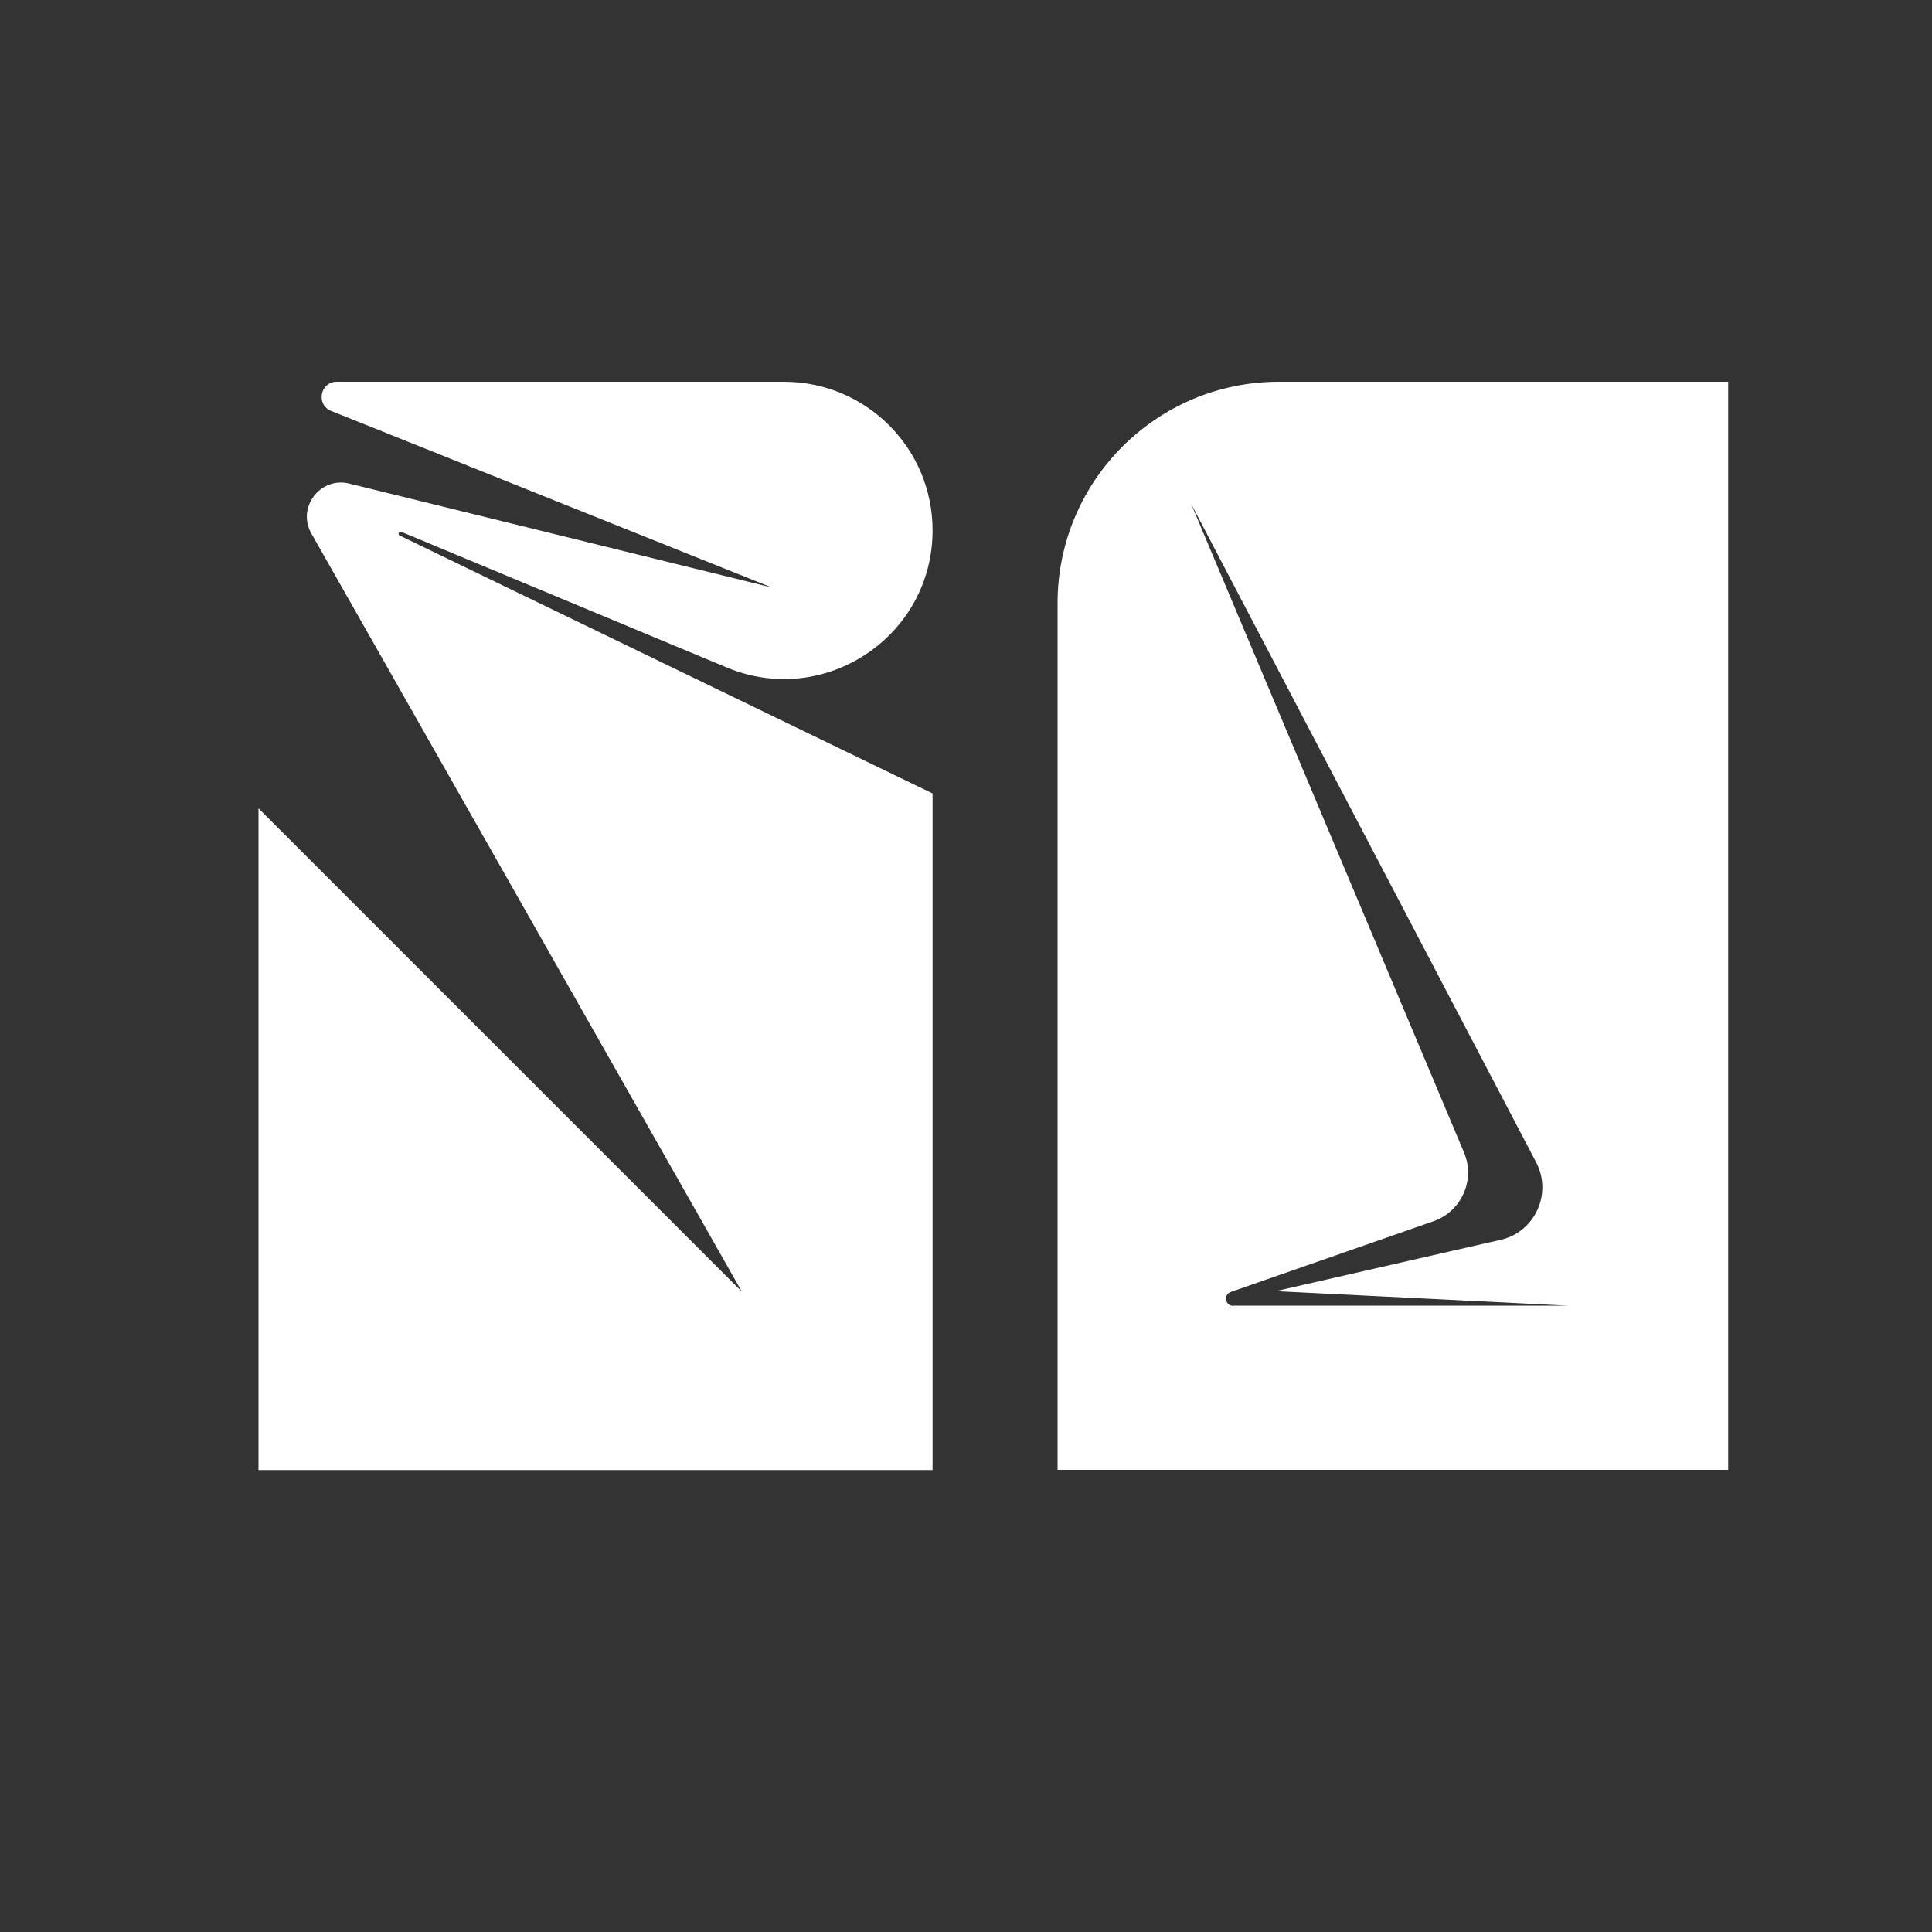
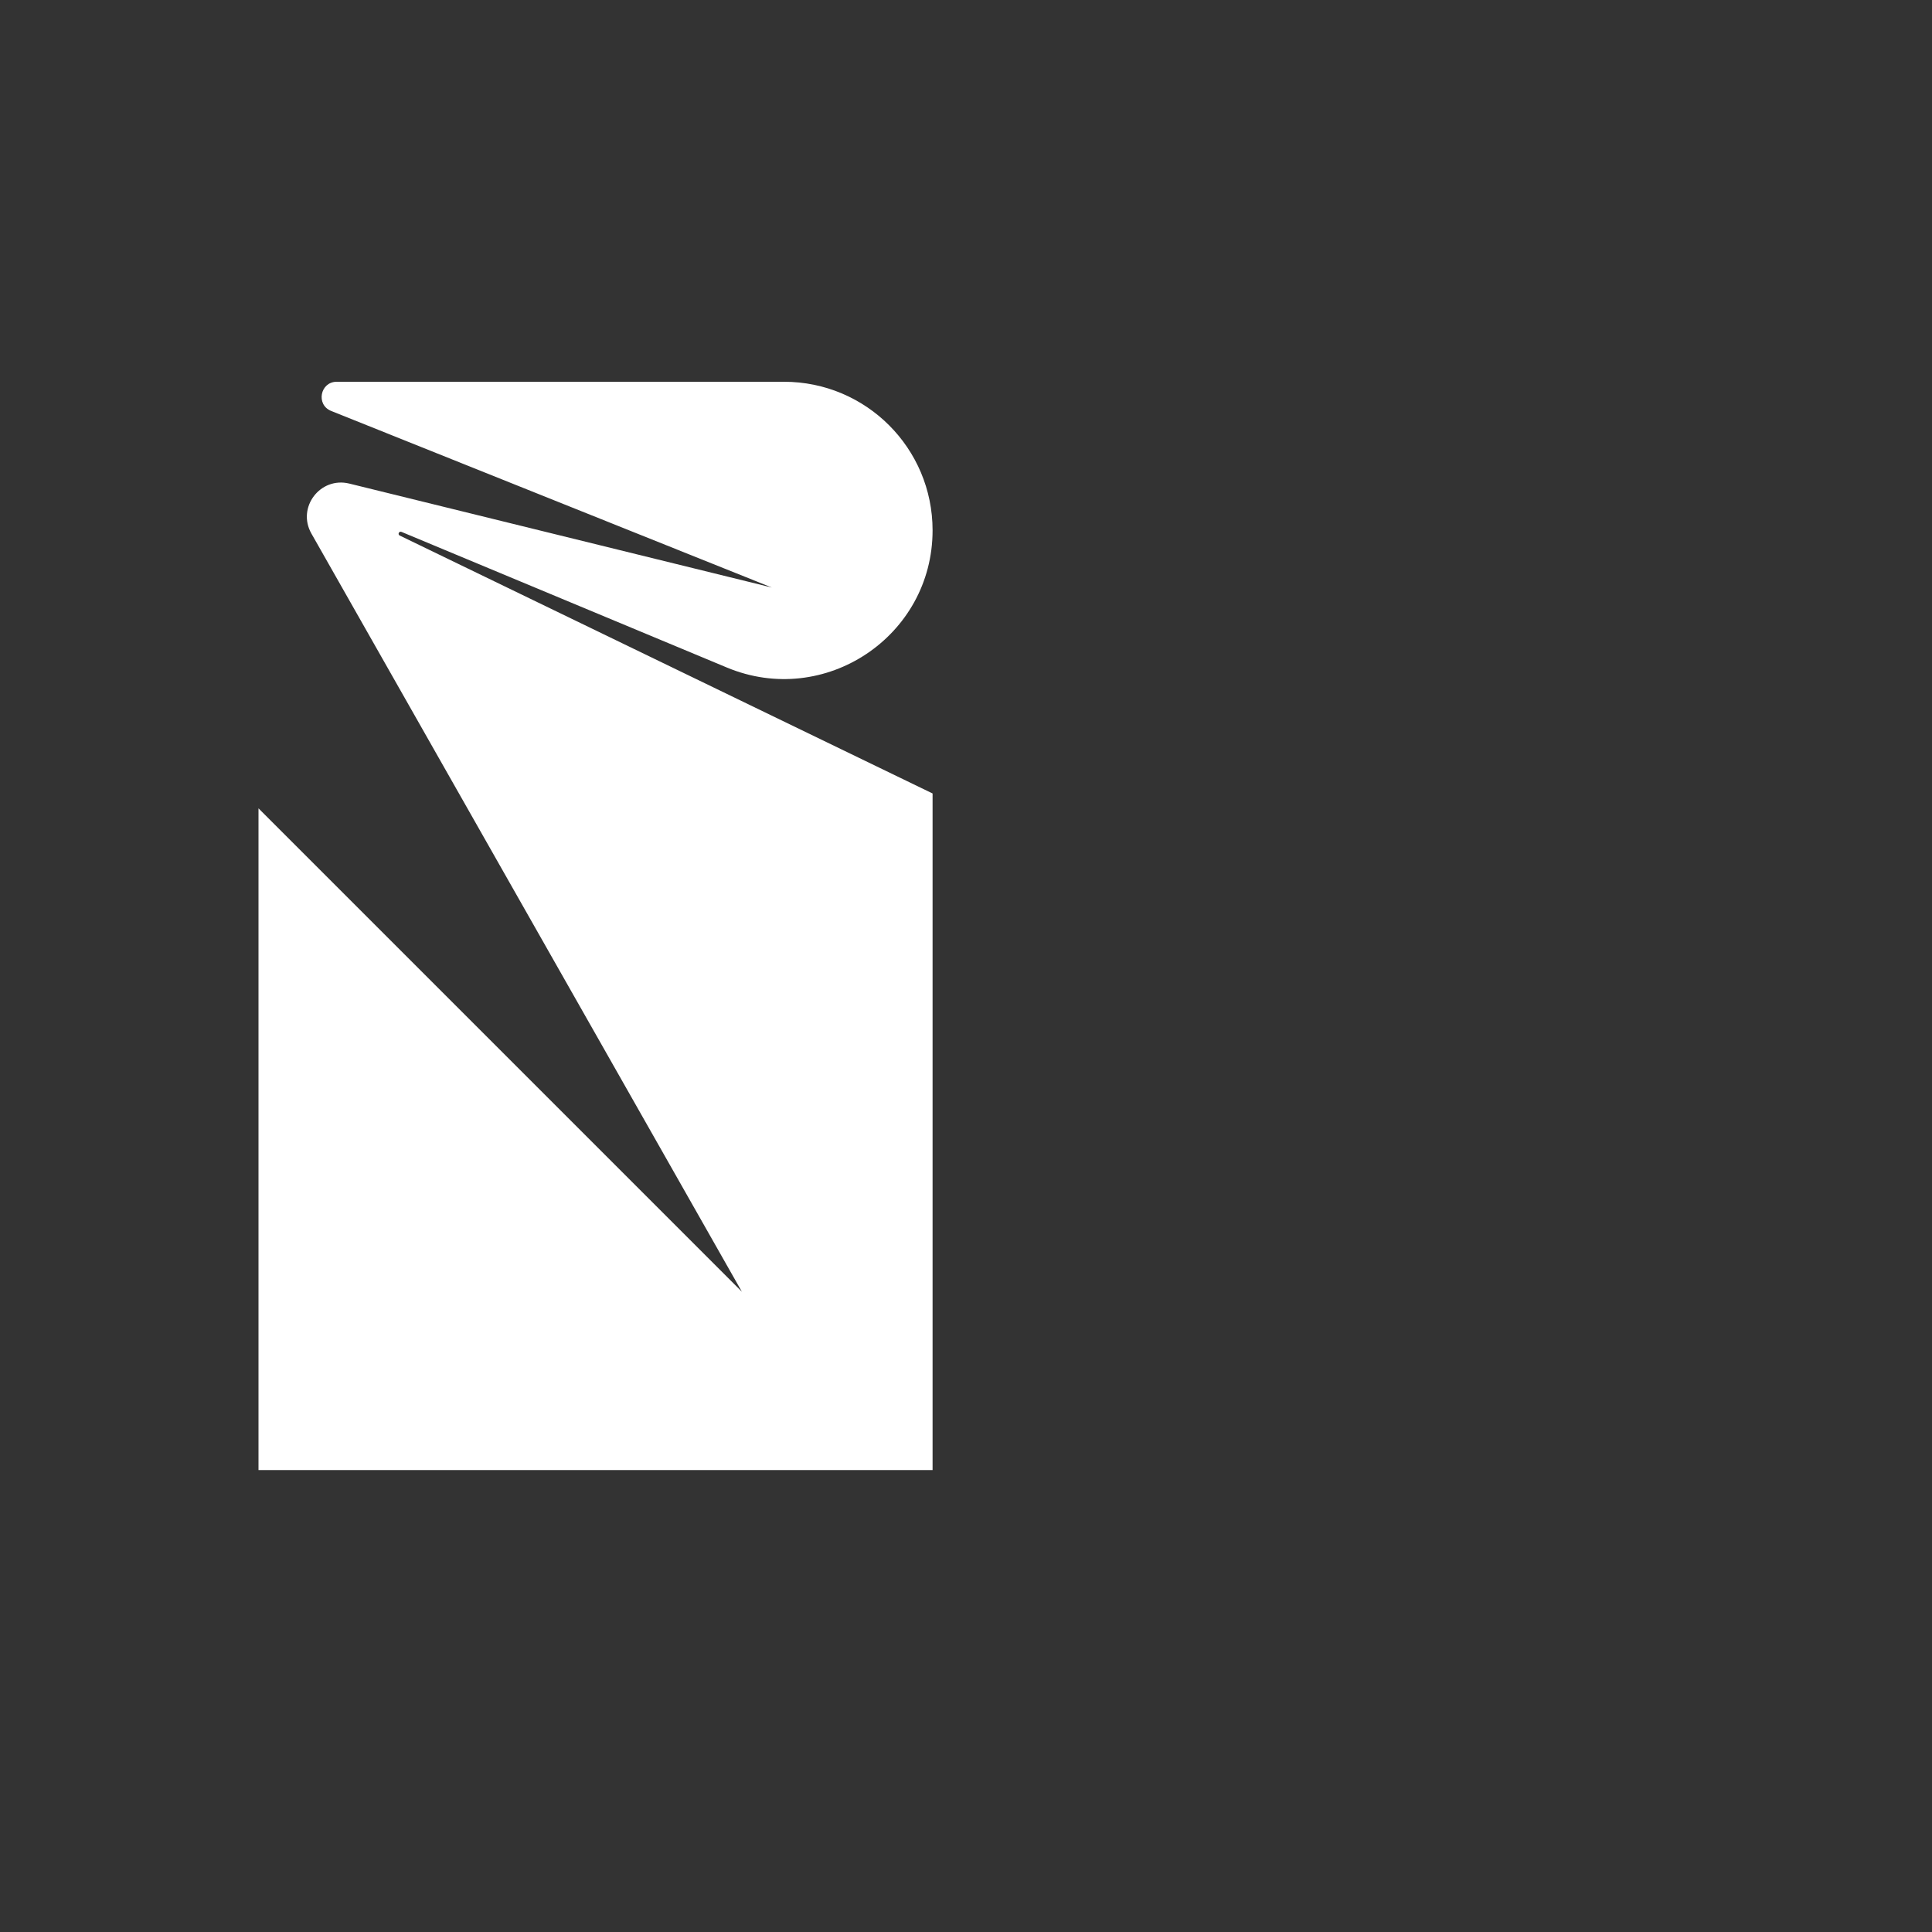
<svg xmlns="http://www.w3.org/2000/svg" id="_Слой_1" width="100" height="100" viewBox="0 0 100 100">
  <rect x="0" y="0" width="100" height="100" fill="#333333" stroke="none" />
  <defs>
    <style>.cls-1{fill:#fff;}</style>
  </defs>
  <path class="cls-1" d="M17.43,19.76h23.15c4.25,0,7.69,3.44,7.69,7.69h0c0,5.49-5.59,9.21-10.65,7.1l-16.84-7.02c-.13-.05-.21,.13-.09,.19l27.58,13.35v35.02H13.38V41.84l25.02,25.02L16.12,27.62c-.77-1.35,.45-2.96,1.96-2.59l21.87,5.38-22.81-9.14c-.8-.32-.57-1.51,.29-1.51h0Z" />
-   <path class="cls-1" d="M66.2,19.76c-6.33,0-11.46,5.13-11.46,11.46v44.86h34.71V19.76h-23.25Zm-2.37,47.83c-.42,0-.52-.58-.12-.72l10.49-3.66c1.45-.51,2.17-2.13,1.58-3.55l-14.13-33.59,17.86,34.09c.83,1.58-.02,3.53-1.74,3.99l-11.74,2.68,15.1,.75h-17.29Z" />
</svg>